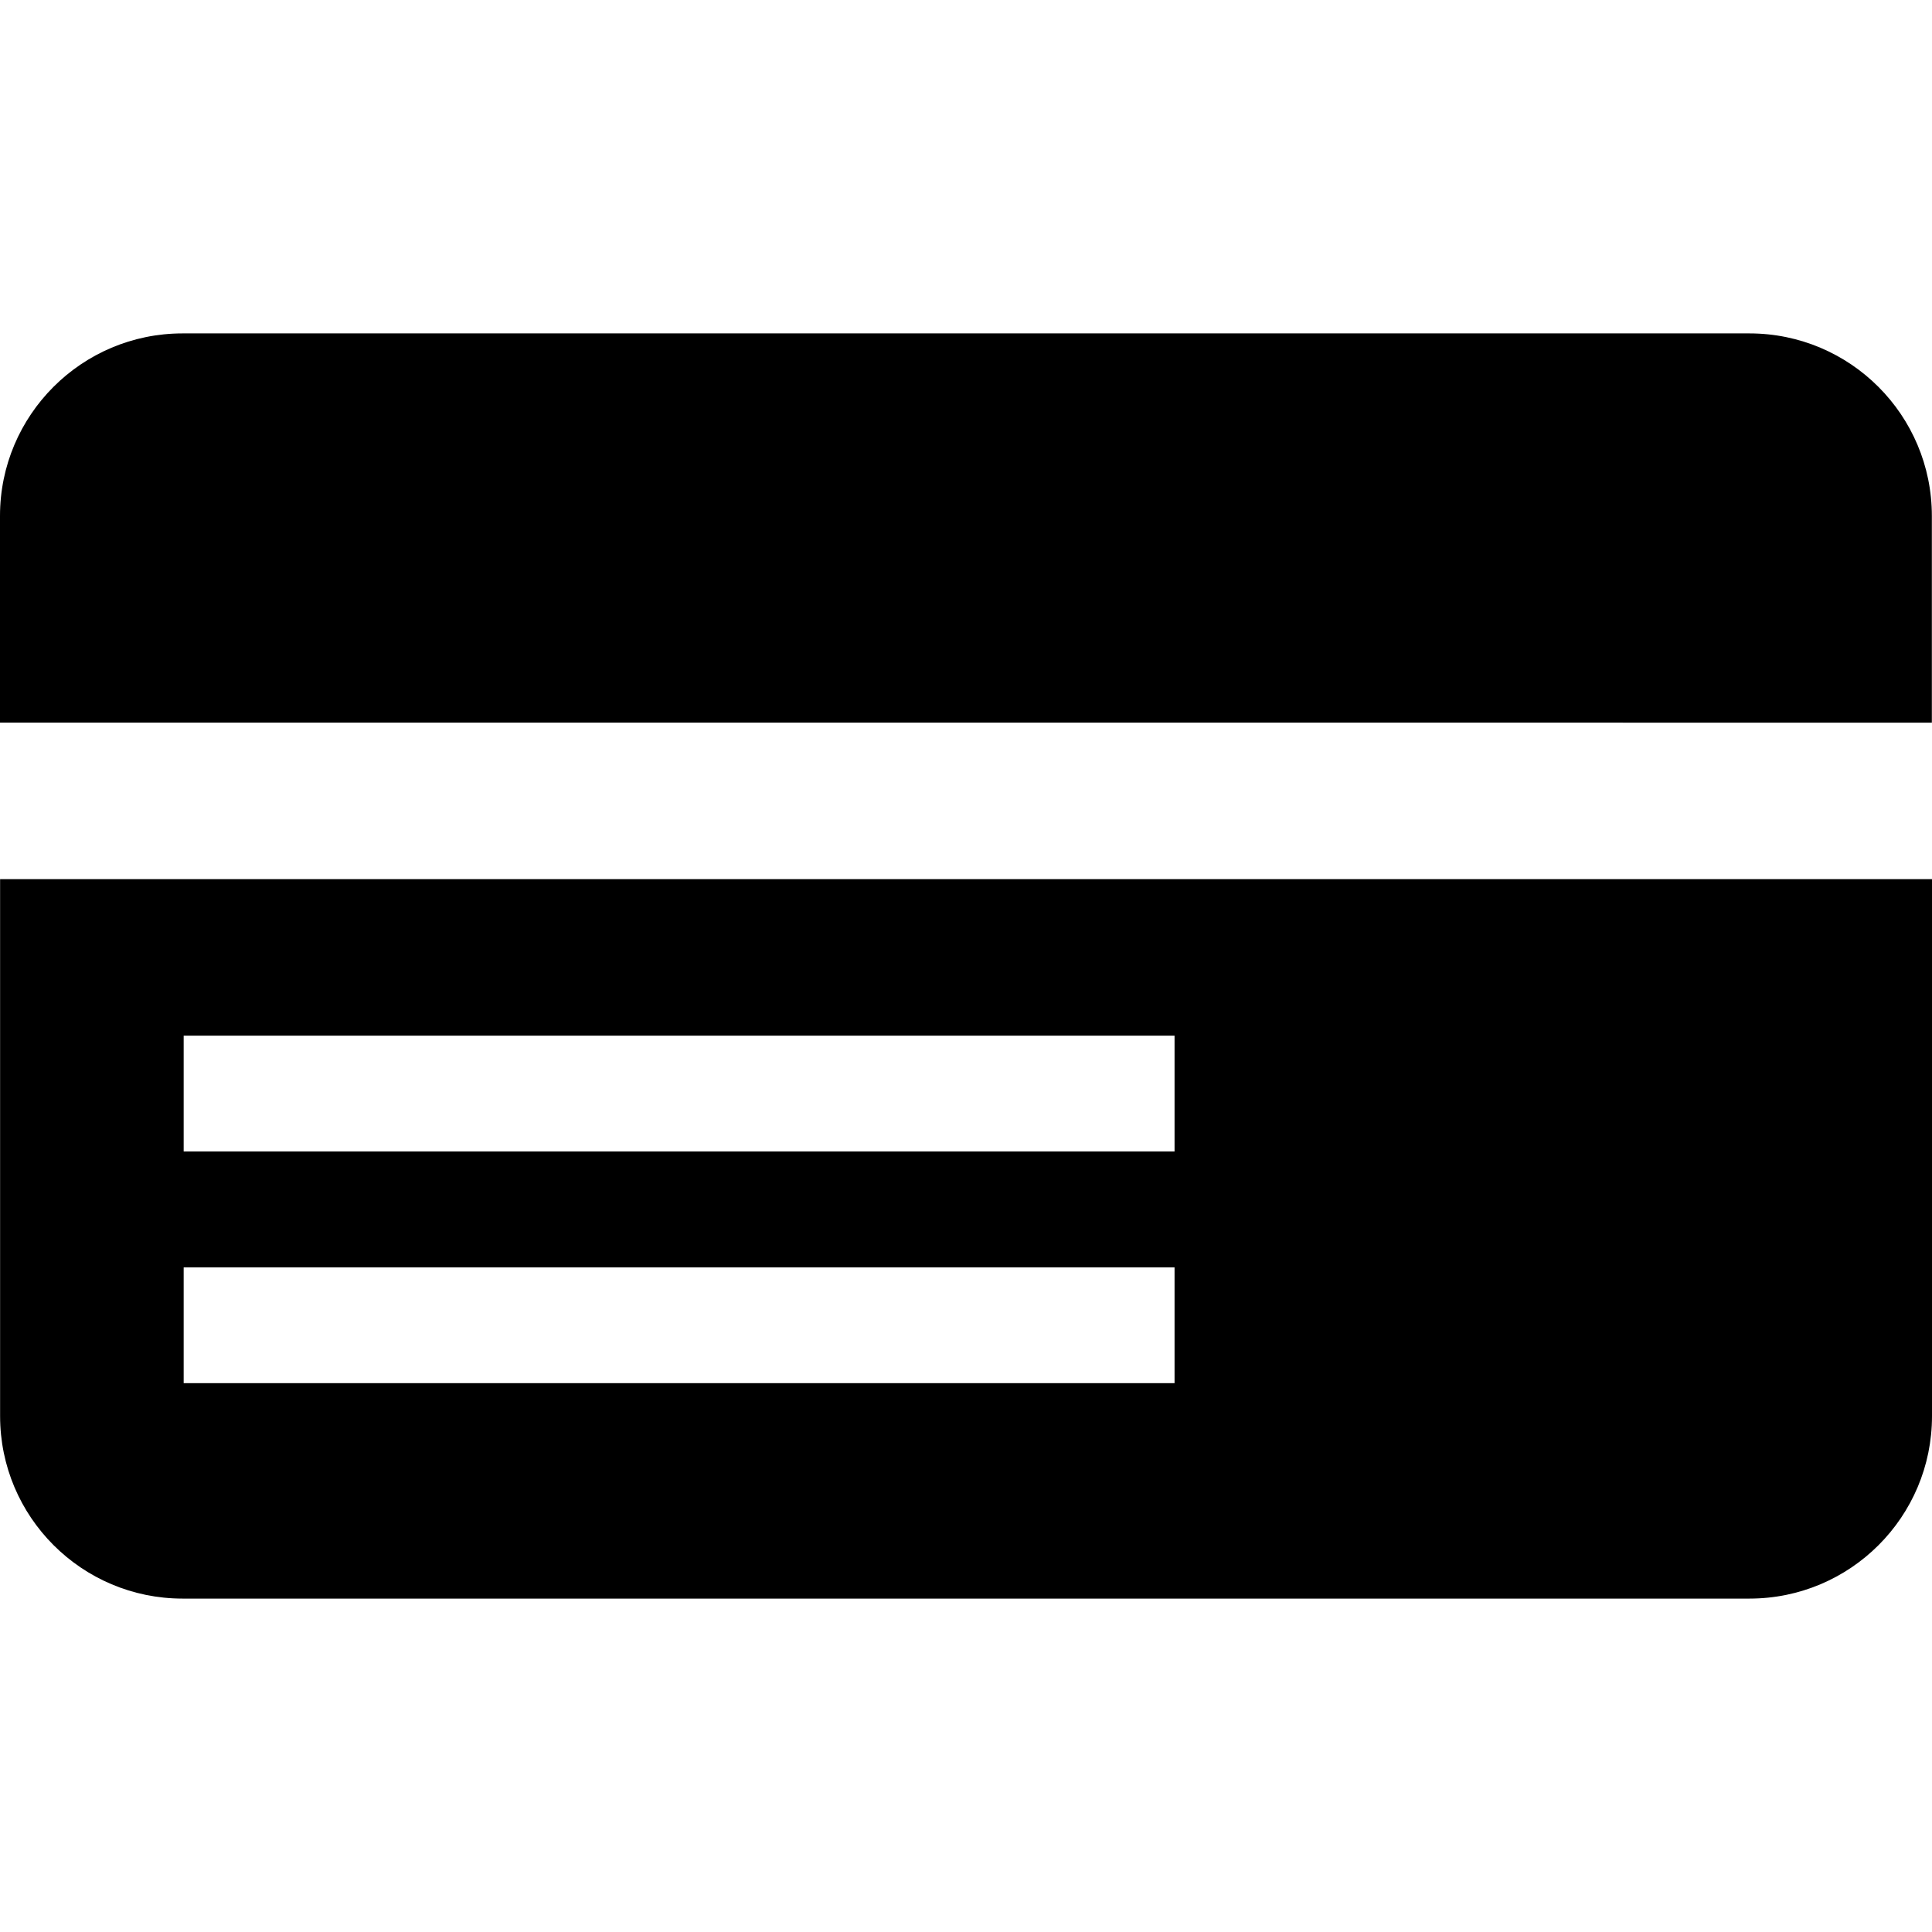
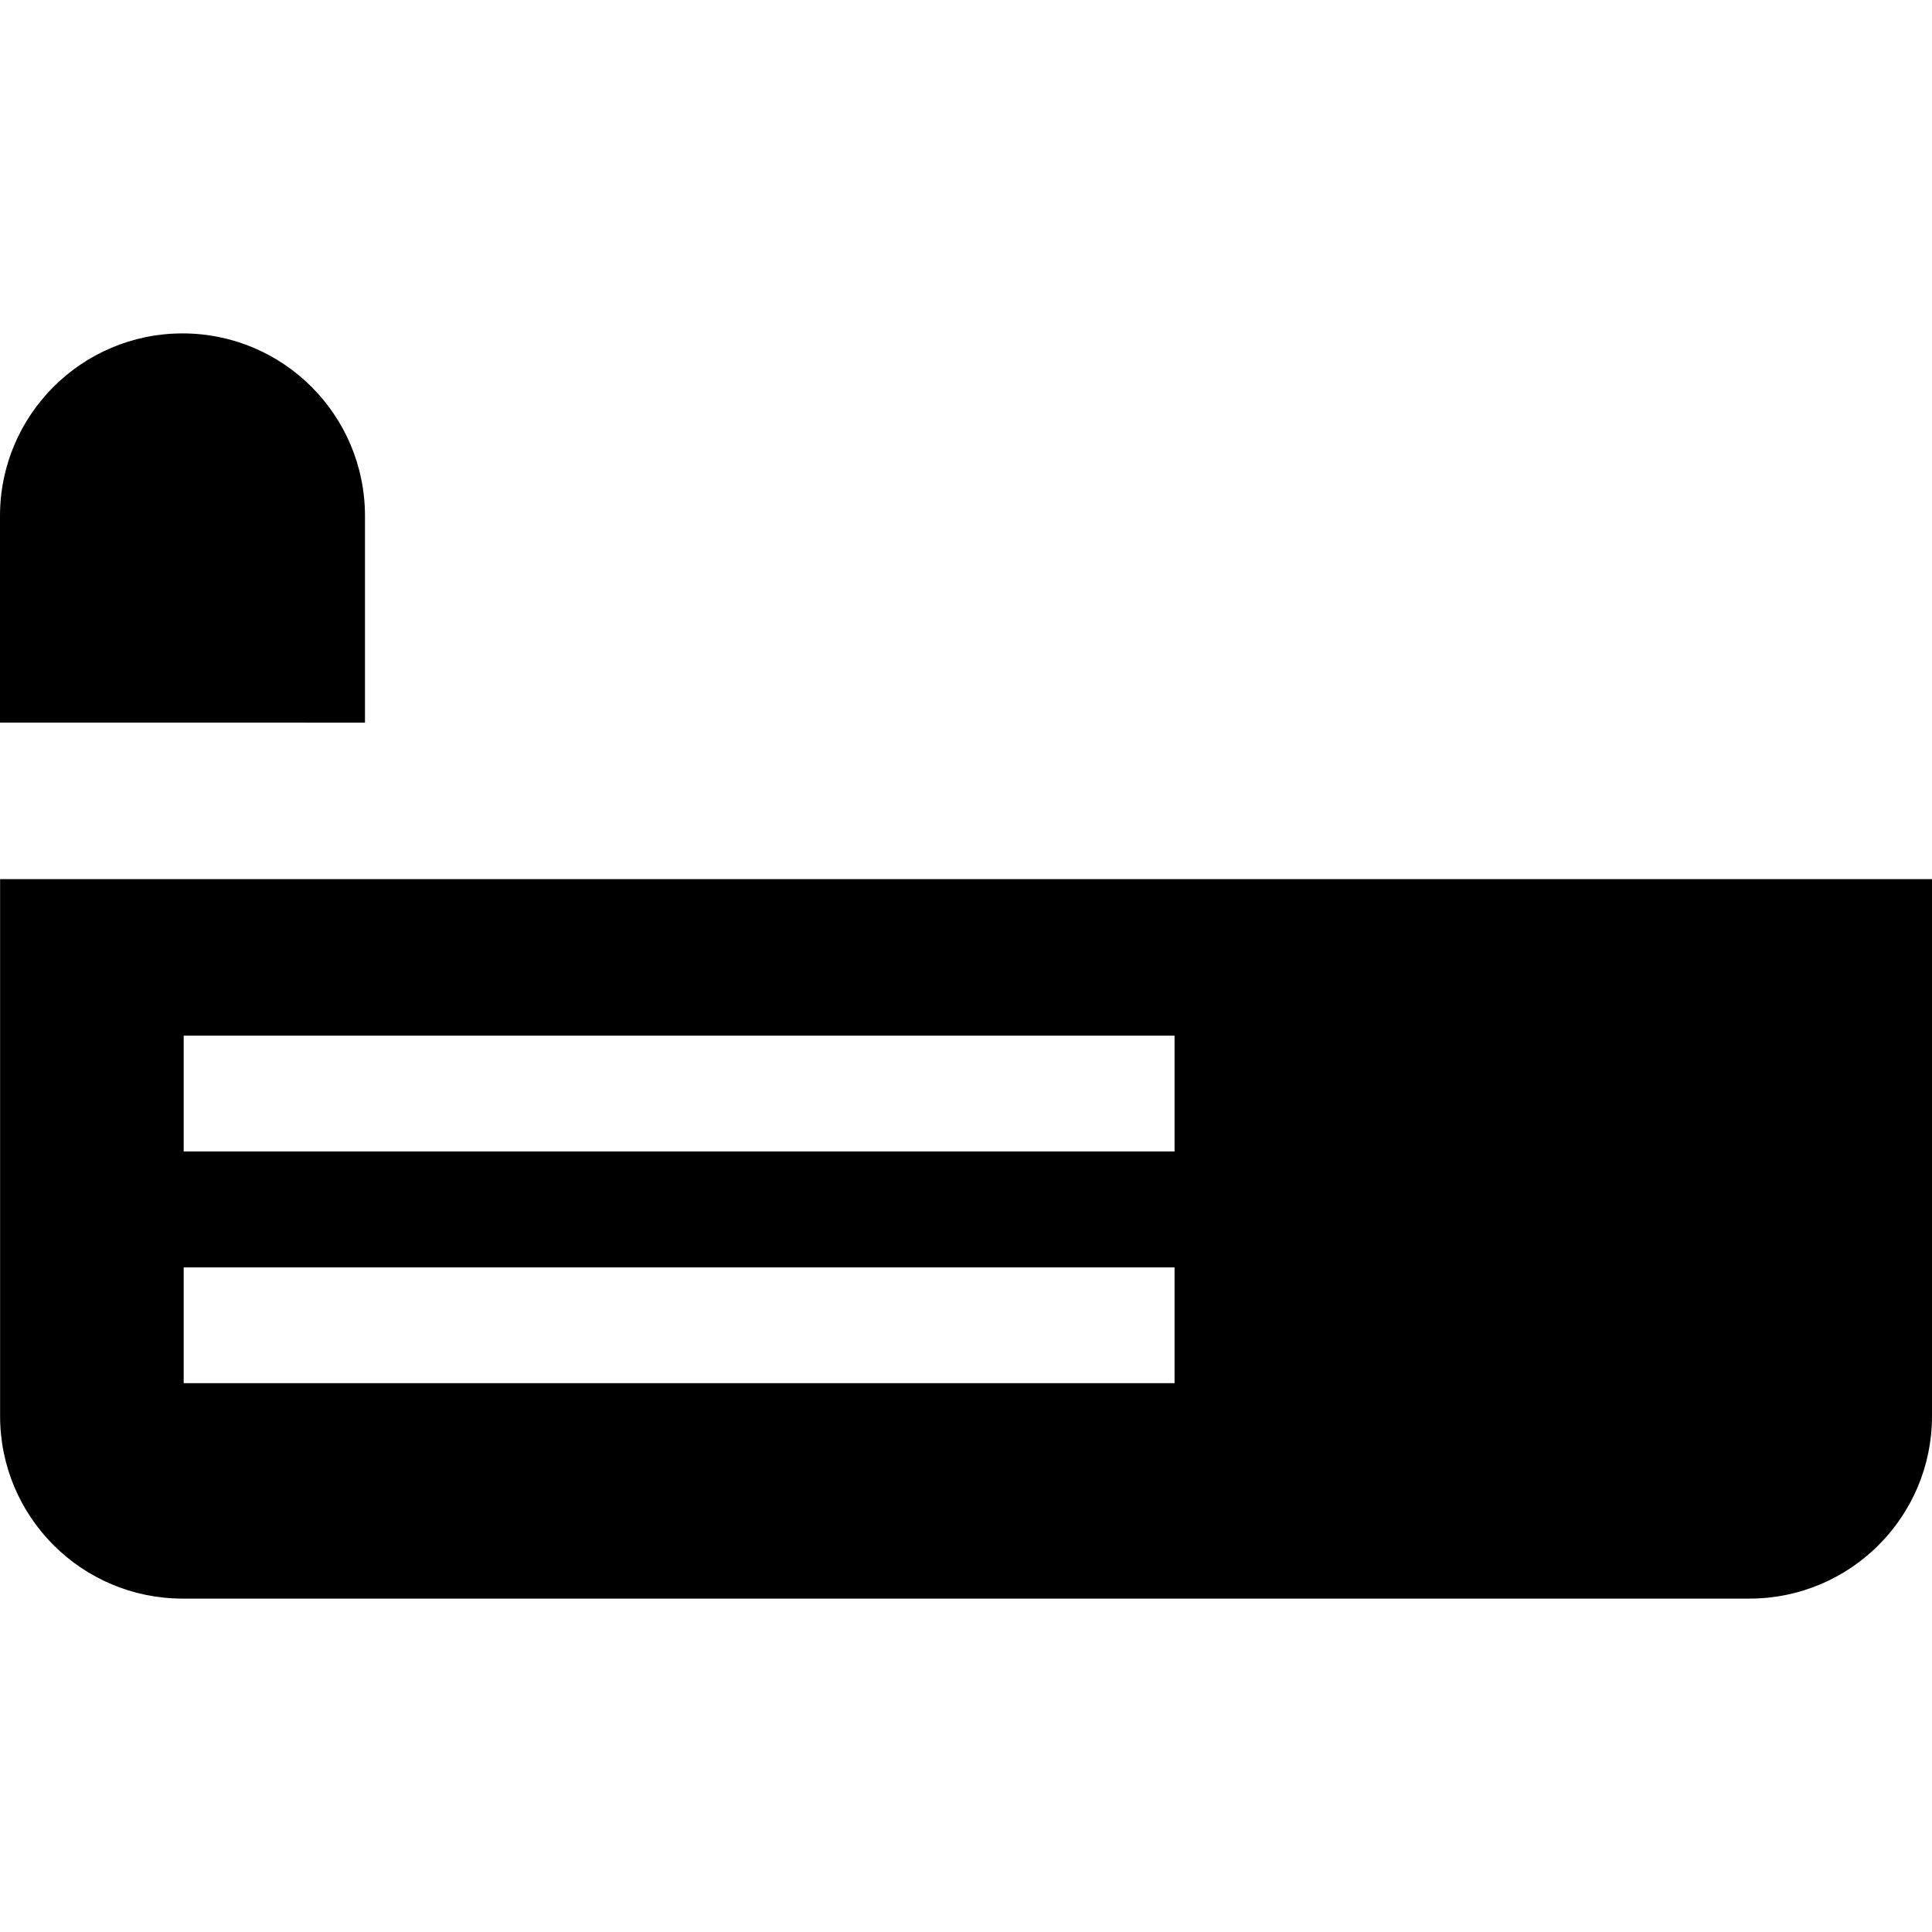
<svg xmlns="http://www.w3.org/2000/svg" fill="#000000" version="1.1" id="Capa_1" width="800px" height="800px" viewBox="0 0 40.844 40.843" xml:space="preserve">
  <g>
-     <path d="M0,15.276v-4.369c0-2.132,1.729-3.859,3.859-3.859h33.125c2.131,0,3.857,1.728,3.857,3.859v4.37L0,15.276L0,15.276z    M40.844,18.585v11.352c0,2.133-1.729,3.858-3.859,3.858H3.86c-2.131,0-3.858-1.728-3.858-3.858V18.585H40.844z M24.831,26.793   H3.883v2.448h20.948V26.793z M24.831,21.894H3.883v2.448h20.948V21.894z" />
+     <path d="M0,15.276v-4.369c0-2.132,1.729-3.859,3.859-3.859c2.131,0,3.857,1.728,3.857,3.859v4.37L0,15.276L0,15.276z    M40.844,18.585v11.352c0,2.133-1.729,3.858-3.859,3.858H3.86c-2.131,0-3.858-1.728-3.858-3.858V18.585H40.844z M24.831,26.793   H3.883v2.448h20.948V26.793z M24.831,21.894H3.883v2.448h20.948V21.894z" />
  </g>
</svg>